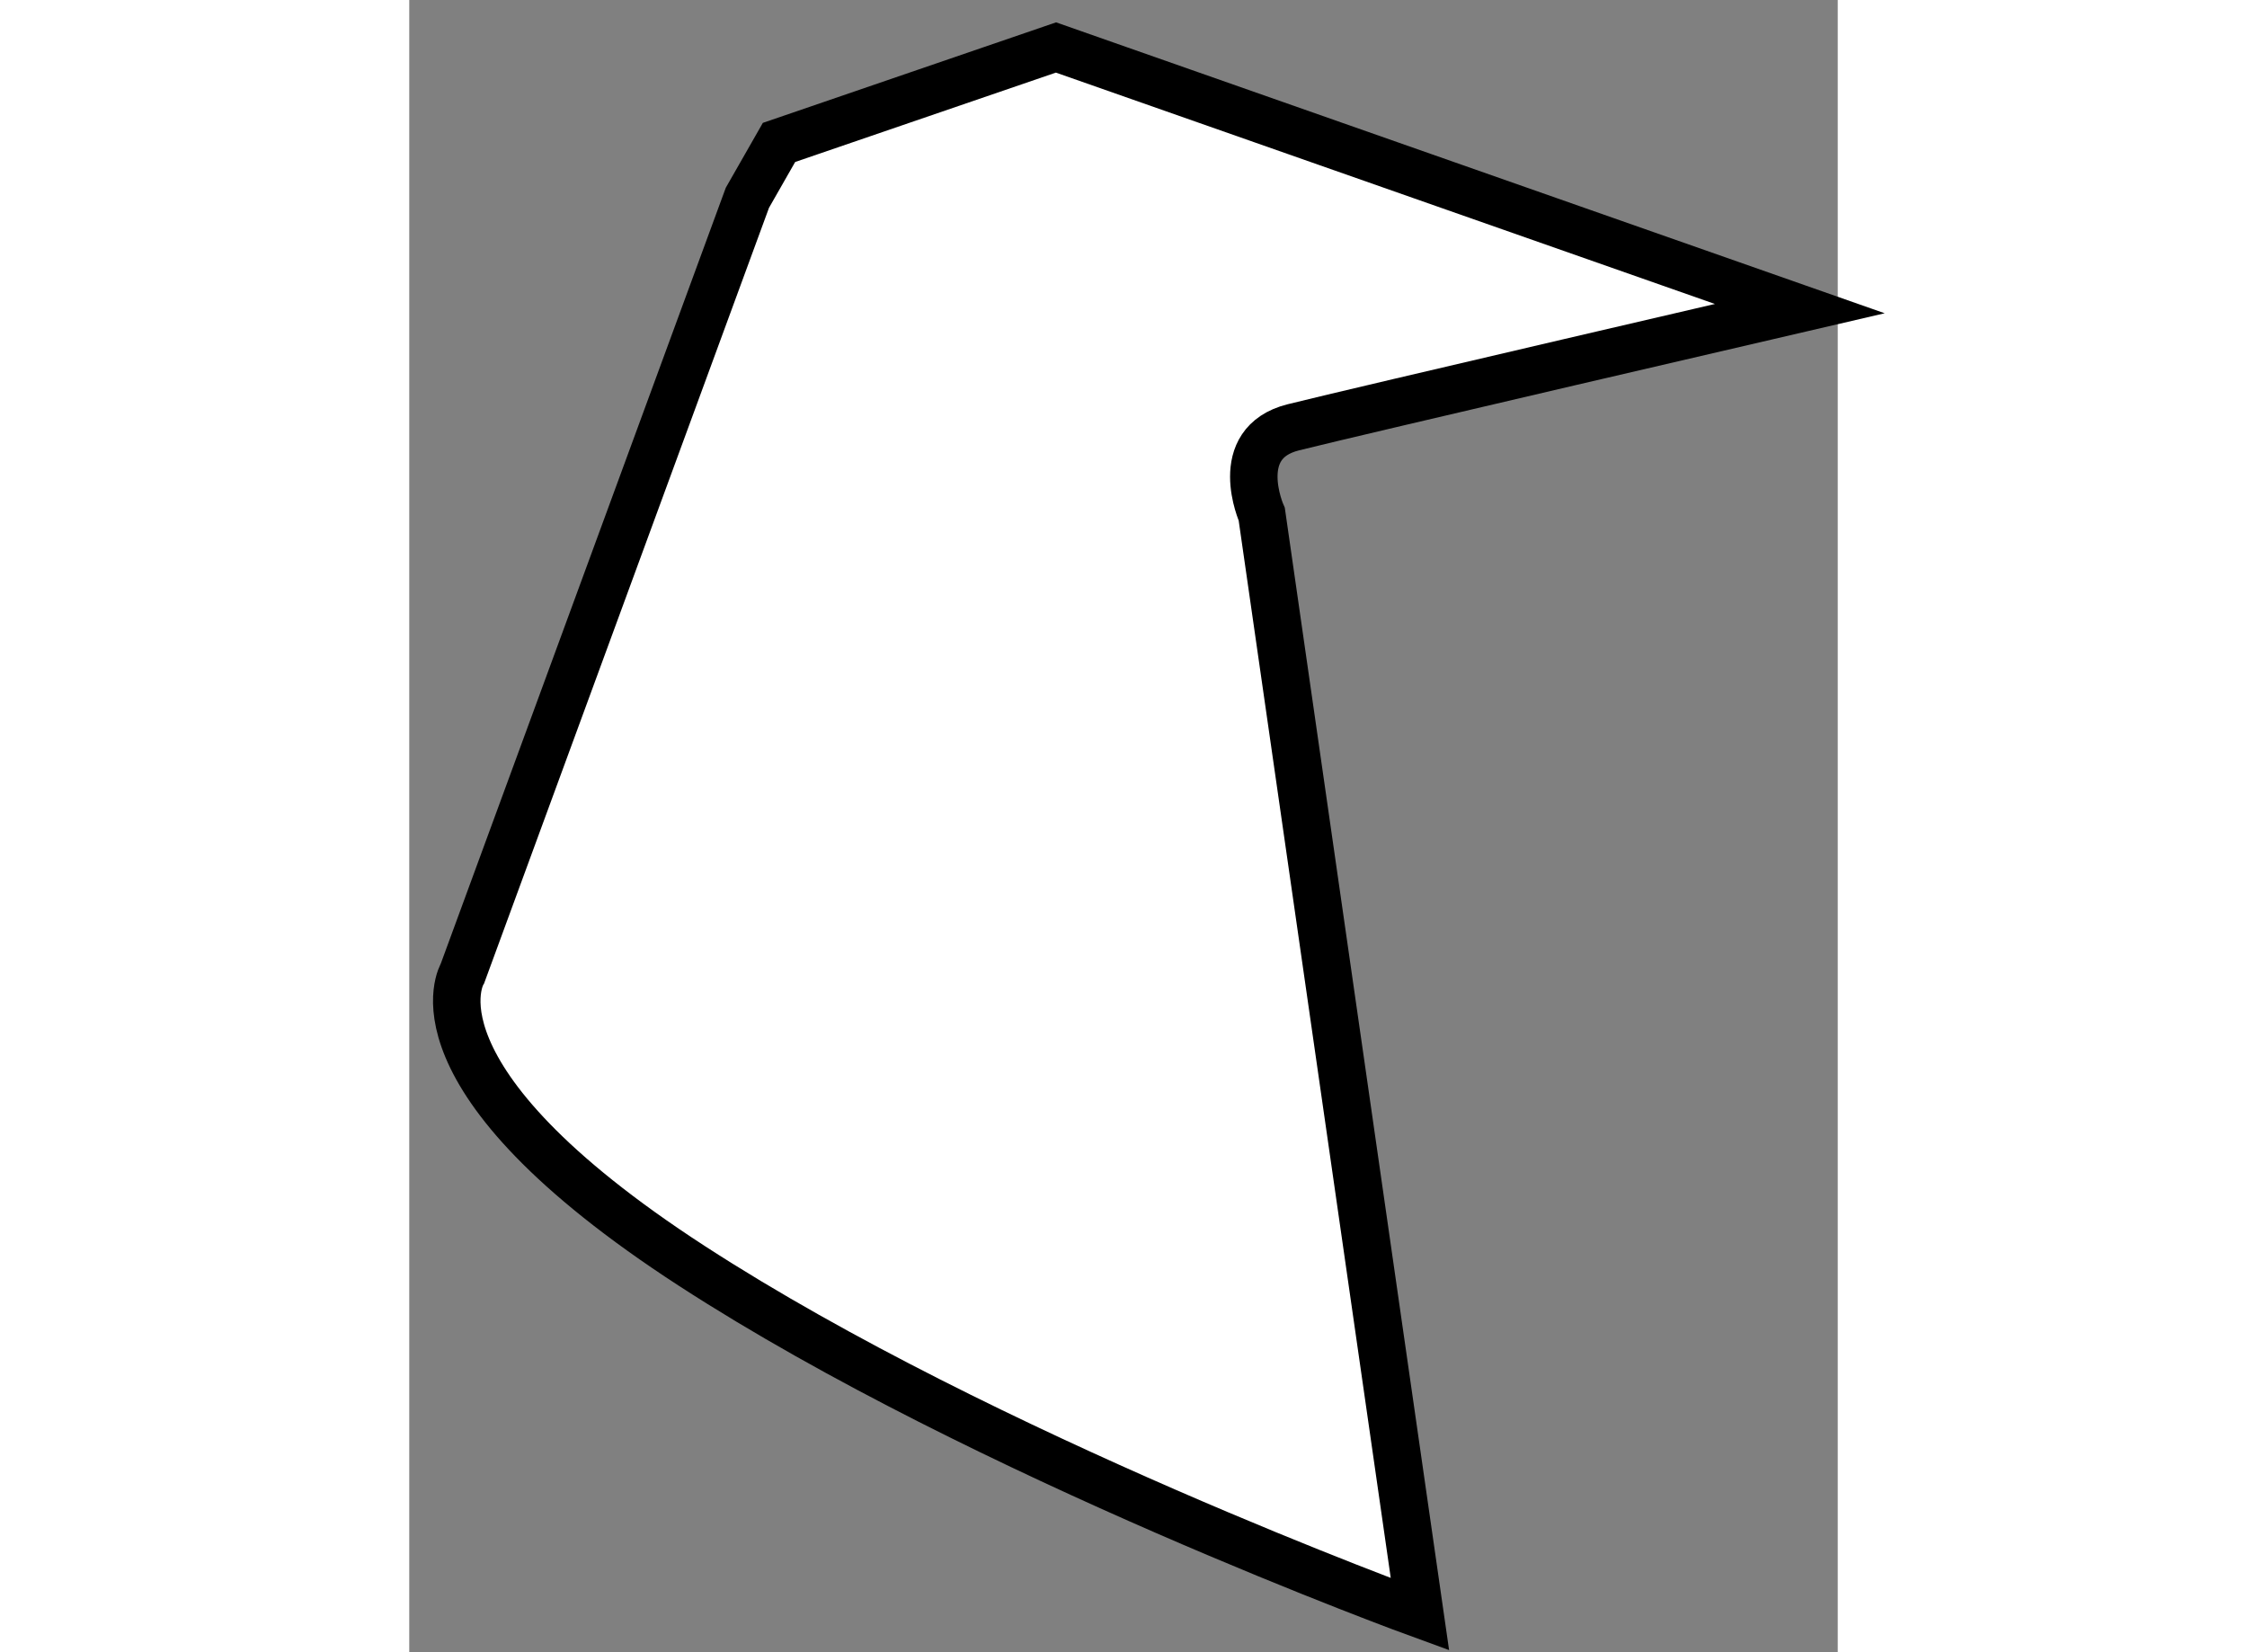
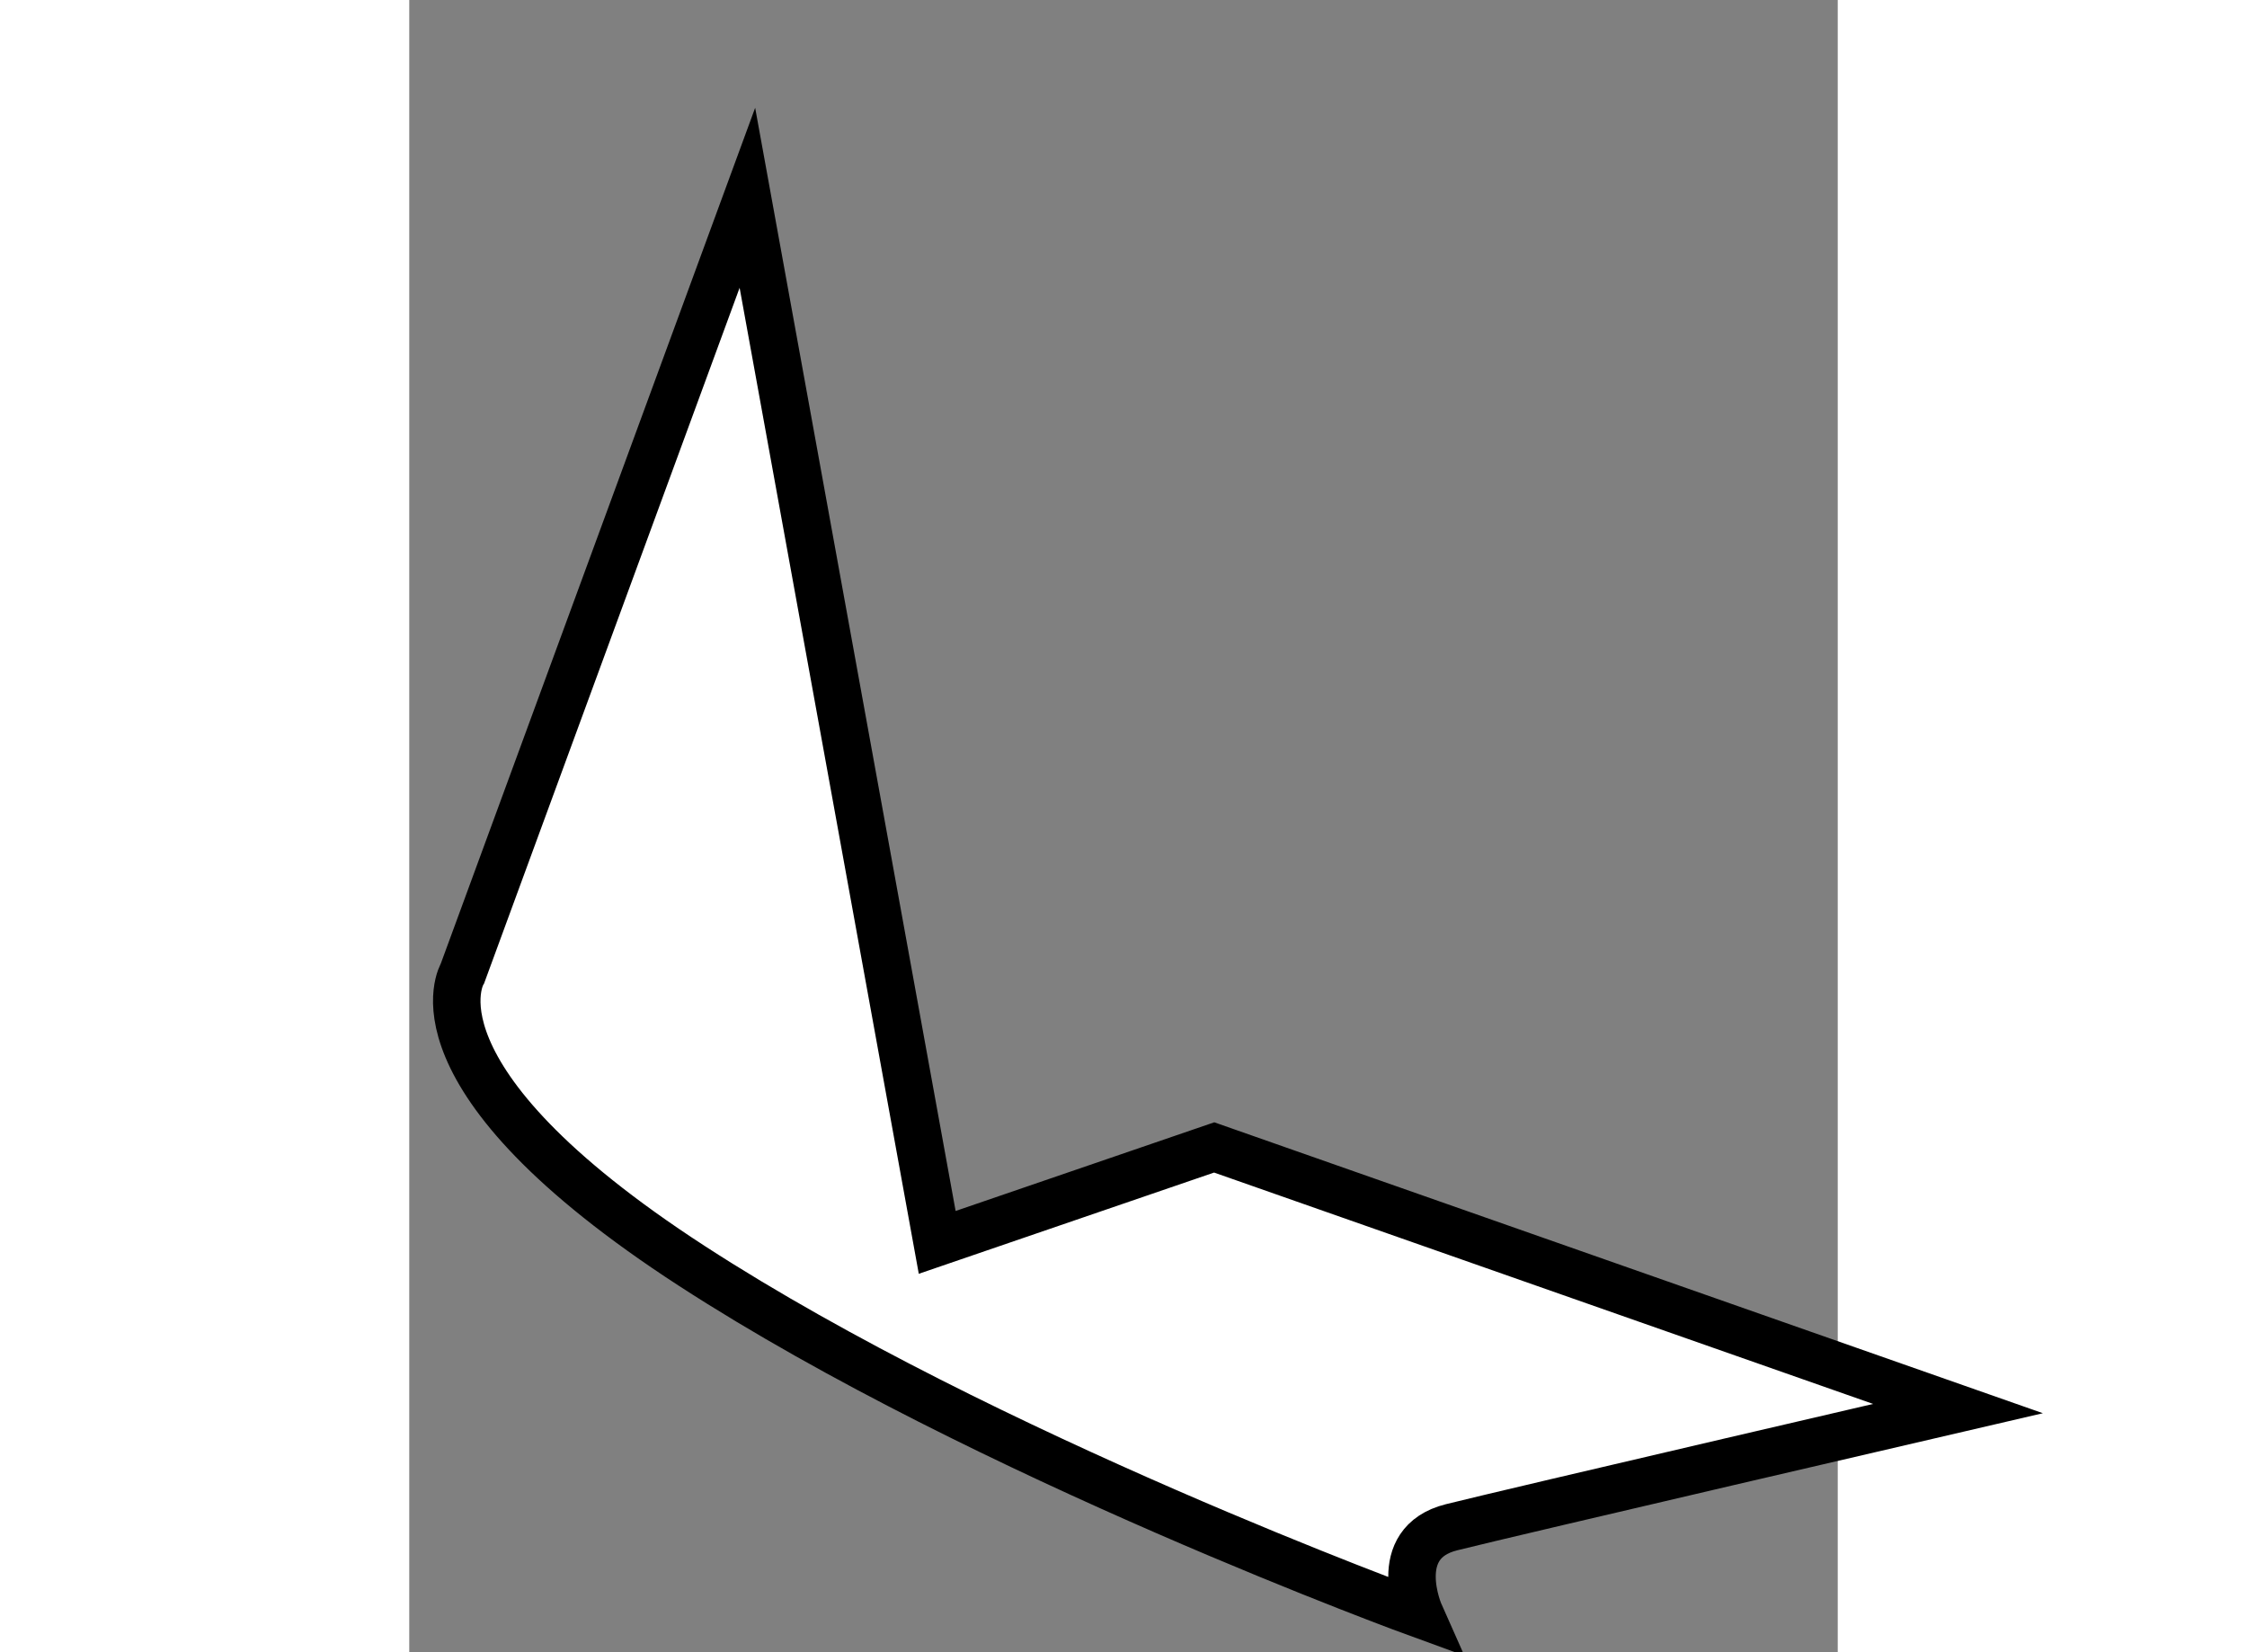
<svg xmlns="http://www.w3.org/2000/svg" version="1.1" x="0px" y="0px" width="244.8px" height="180px" viewBox="18.812 29.623 15.044 17.4" enable-background="new 0 0 244.8 180" xml:space="preserve">
  <rect x="18.812" y="29.623" width="15.044" height="17.4" fill="#808080" stroke="none" />
  <g>
-     <path fill="#FFFFFF" stroke="#000000" stroke-width="0.5" d="M22.373,31.706l-3,8.167c0,0-0.667,1.083,2.417,3.083     c3.083,2,7.666,3.667,7.666,3.667L27.79,35.039c0,0-0.334-0.75,0.333-0.916c0.667-0.167,5.333-1.25,5.333-1.25l-7.833-2.75     l-2.917,1L22.373,31.706z" />
+     <path fill="#FFFFFF" stroke="#000000" stroke-width="0.5" d="M22.373,31.706l-3,8.167c0,0-0.667,1.083,2.417,3.083     c3.083,2,7.666,3.667,7.666,3.667c0,0-0.334-0.75,0.333-0.916c0.667-0.167,5.333-1.25,5.333-1.25l-7.833-2.75     l-2.917,1L22.373,31.706z" />
  </g>
</svg>